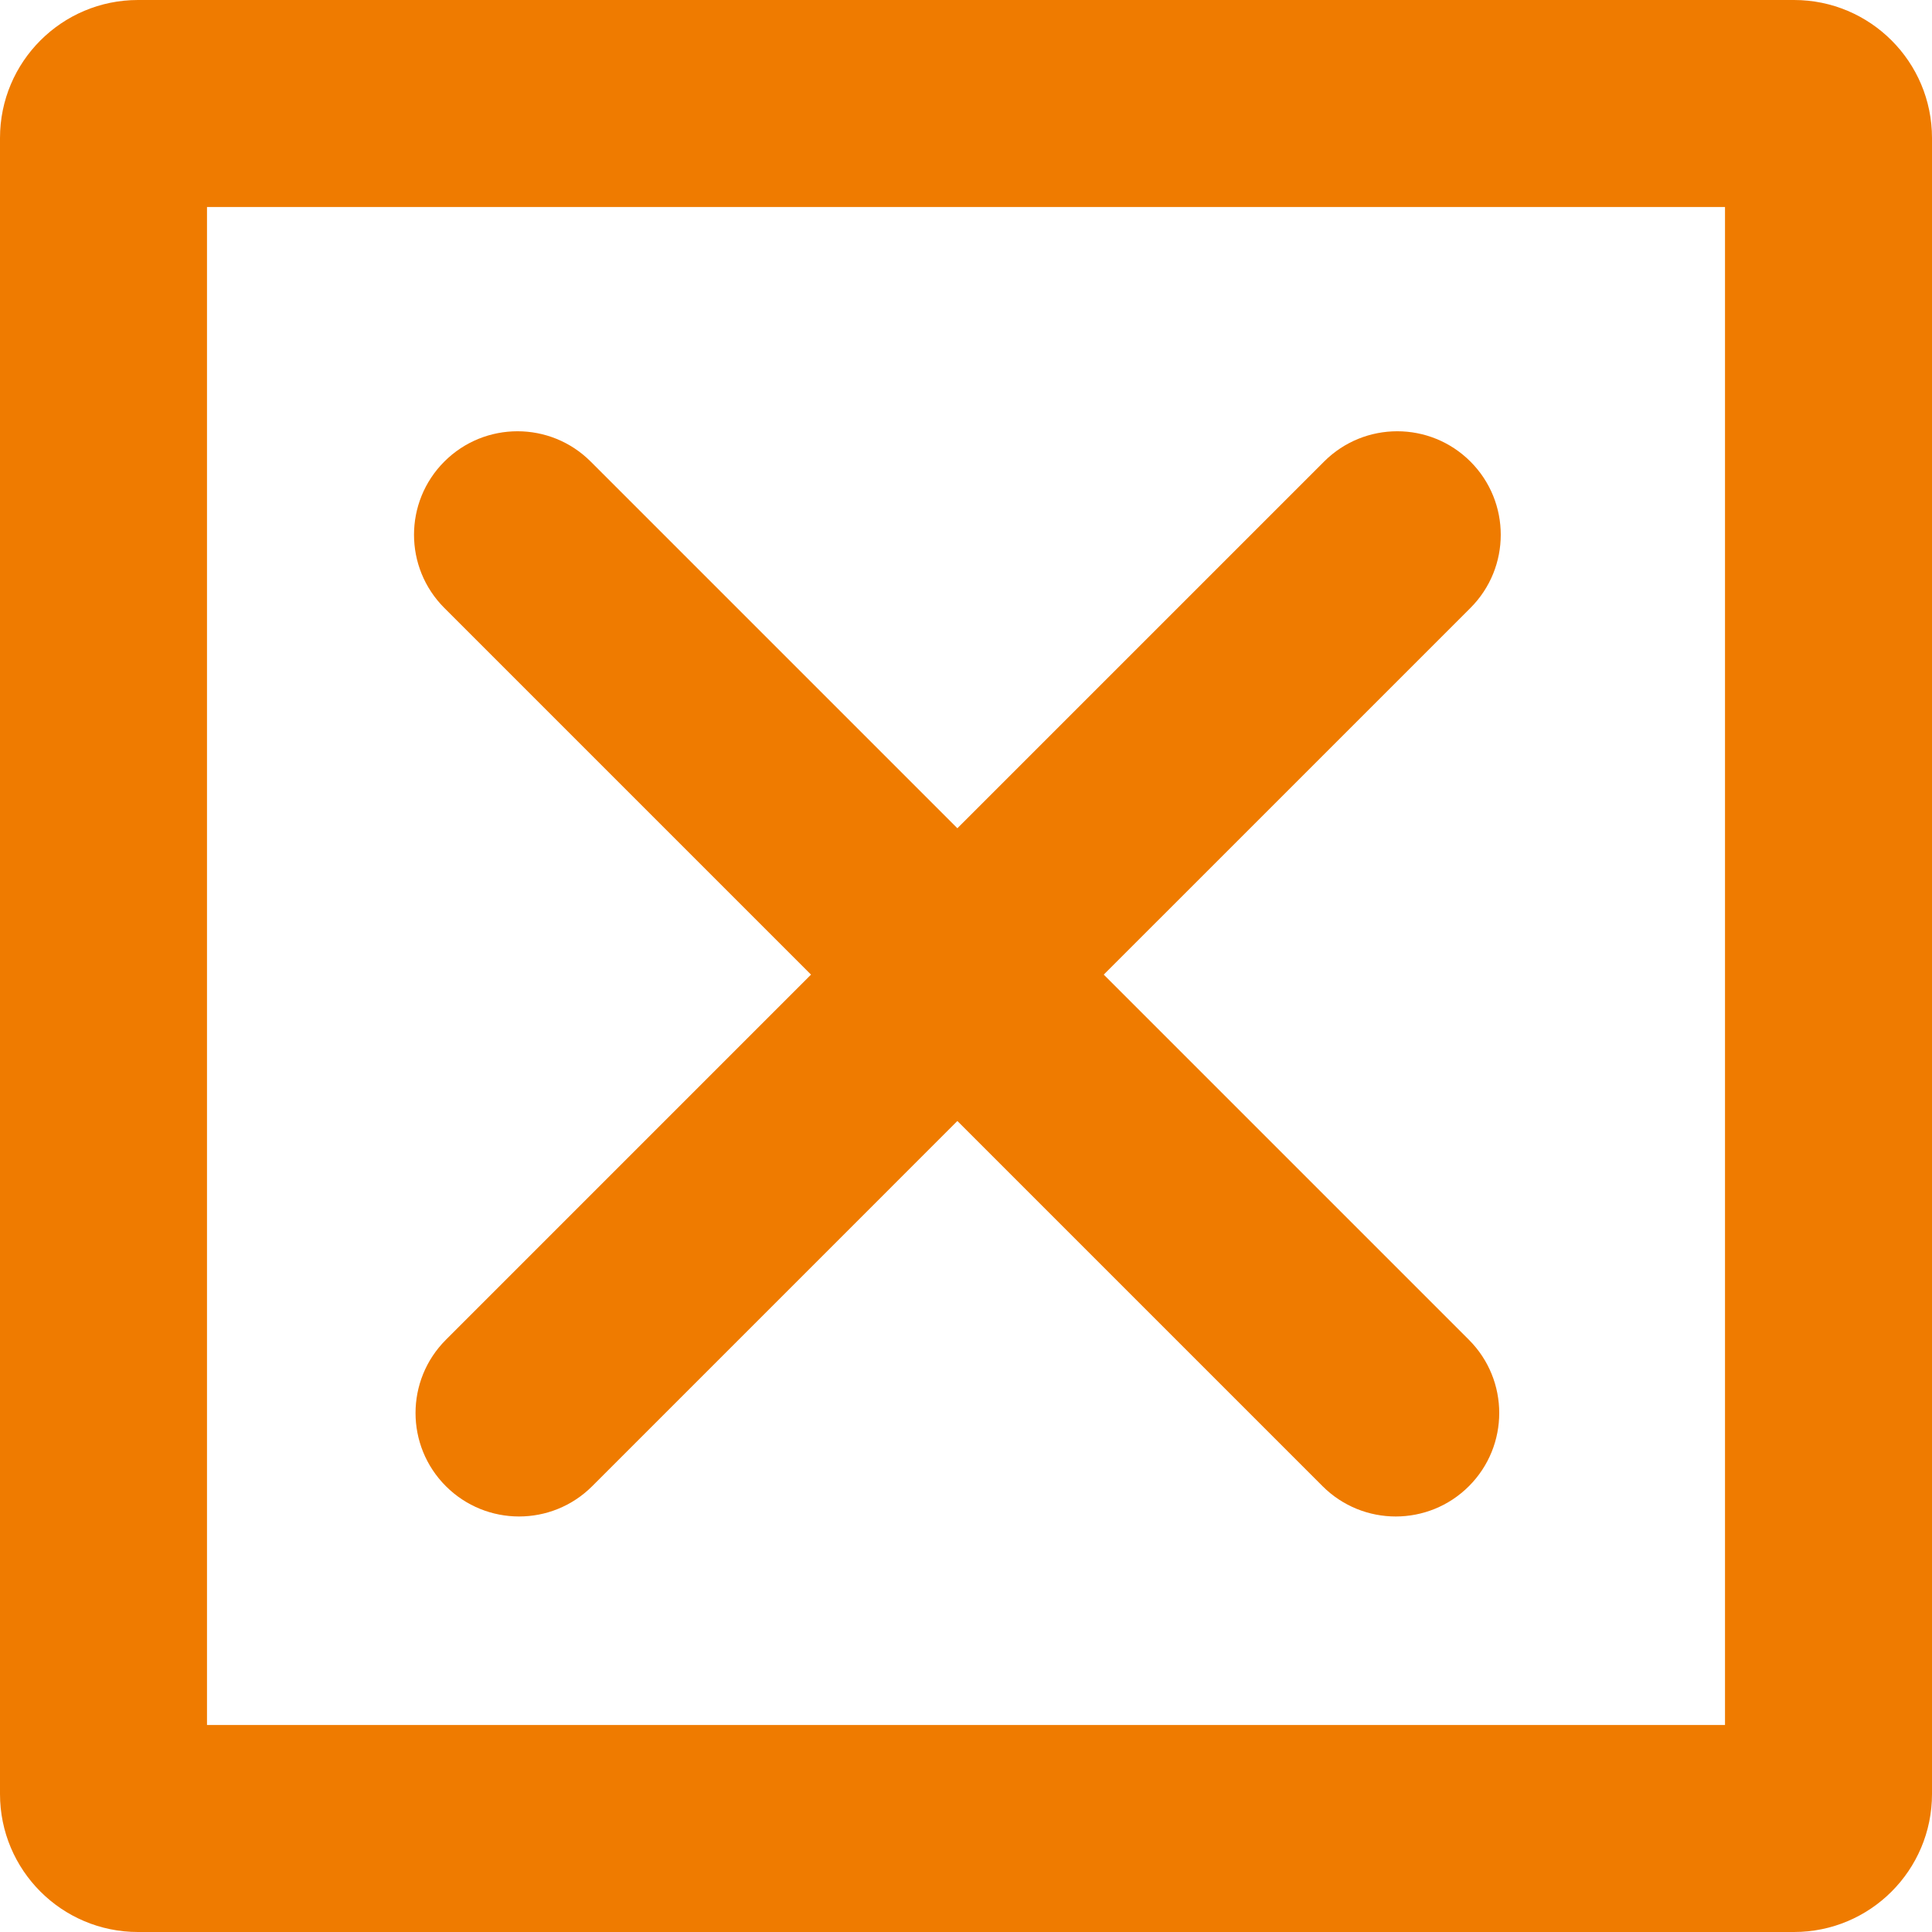
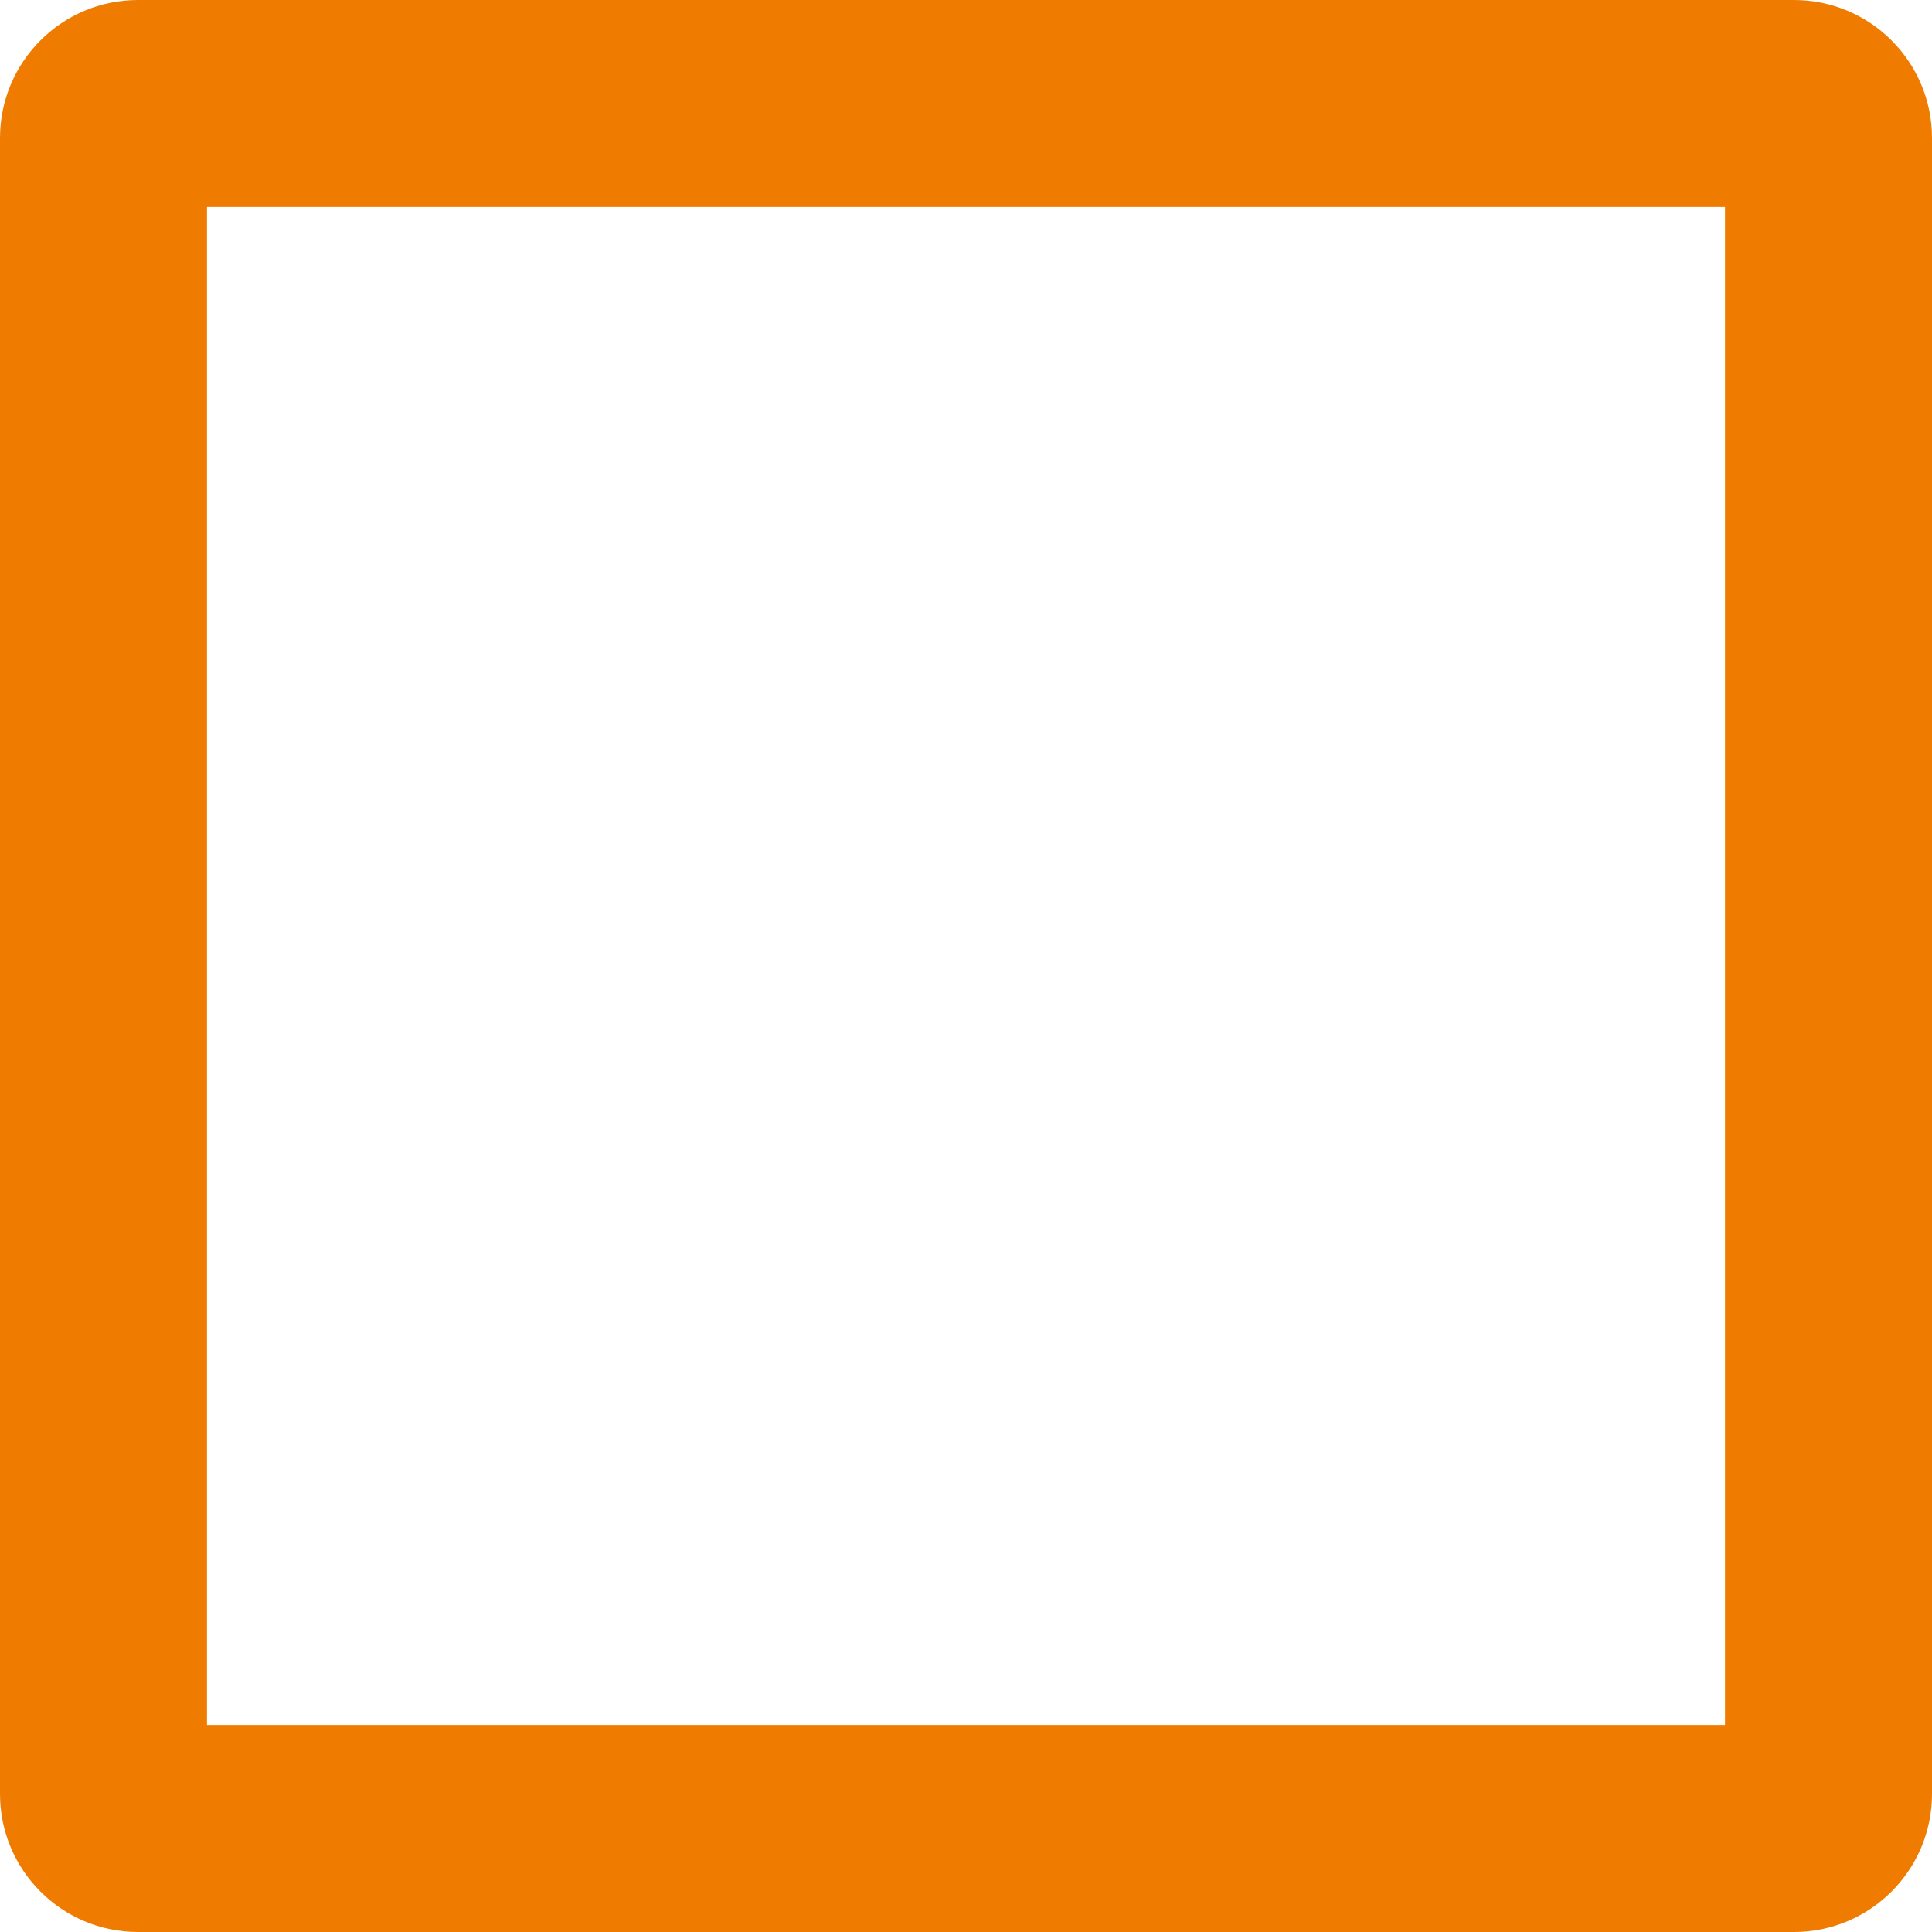
<svg xmlns="http://www.w3.org/2000/svg" width="112" height="112" viewBox="0 0 112 112" fill="none">
-   <path d="M76.758 26.758C79.101 24.415 82.9 24.415 85.243 26.758C87.586 29.101 87.586 32.9 85.243 35.243L63.985 56.5L85.155 77.67C87.498 80.013 87.498 83.812 85.155 86.155C82.812 88.498 79.013 88.498 76.67 86.155L55.5 64.985L34.331 86.155C31.988 88.498 28.19 88.497 25.847 86.155C23.503 83.812 23.503 80.013 25.847 77.67L47.015 56.5L25.758 35.243C23.415 32.9 23.415 29.101 25.758 26.758C28.101 24.415 31.9 24.415 34.243 26.758L55.5 48.015L76.758 26.758Z" fill="#EF7B00" />
  <path fill-rule="evenodd" clip-rule="evenodd" d="M104 0C108.418 0 112 3.582 112 8V104C112 108.418 108.418 112 104 112H8C3.582 112 0 108.418 0 104V8C0 3.582 3.582 0 8 0H104ZM12 100H100V12H12V100Z" fill="#EF7B00" />
</svg>